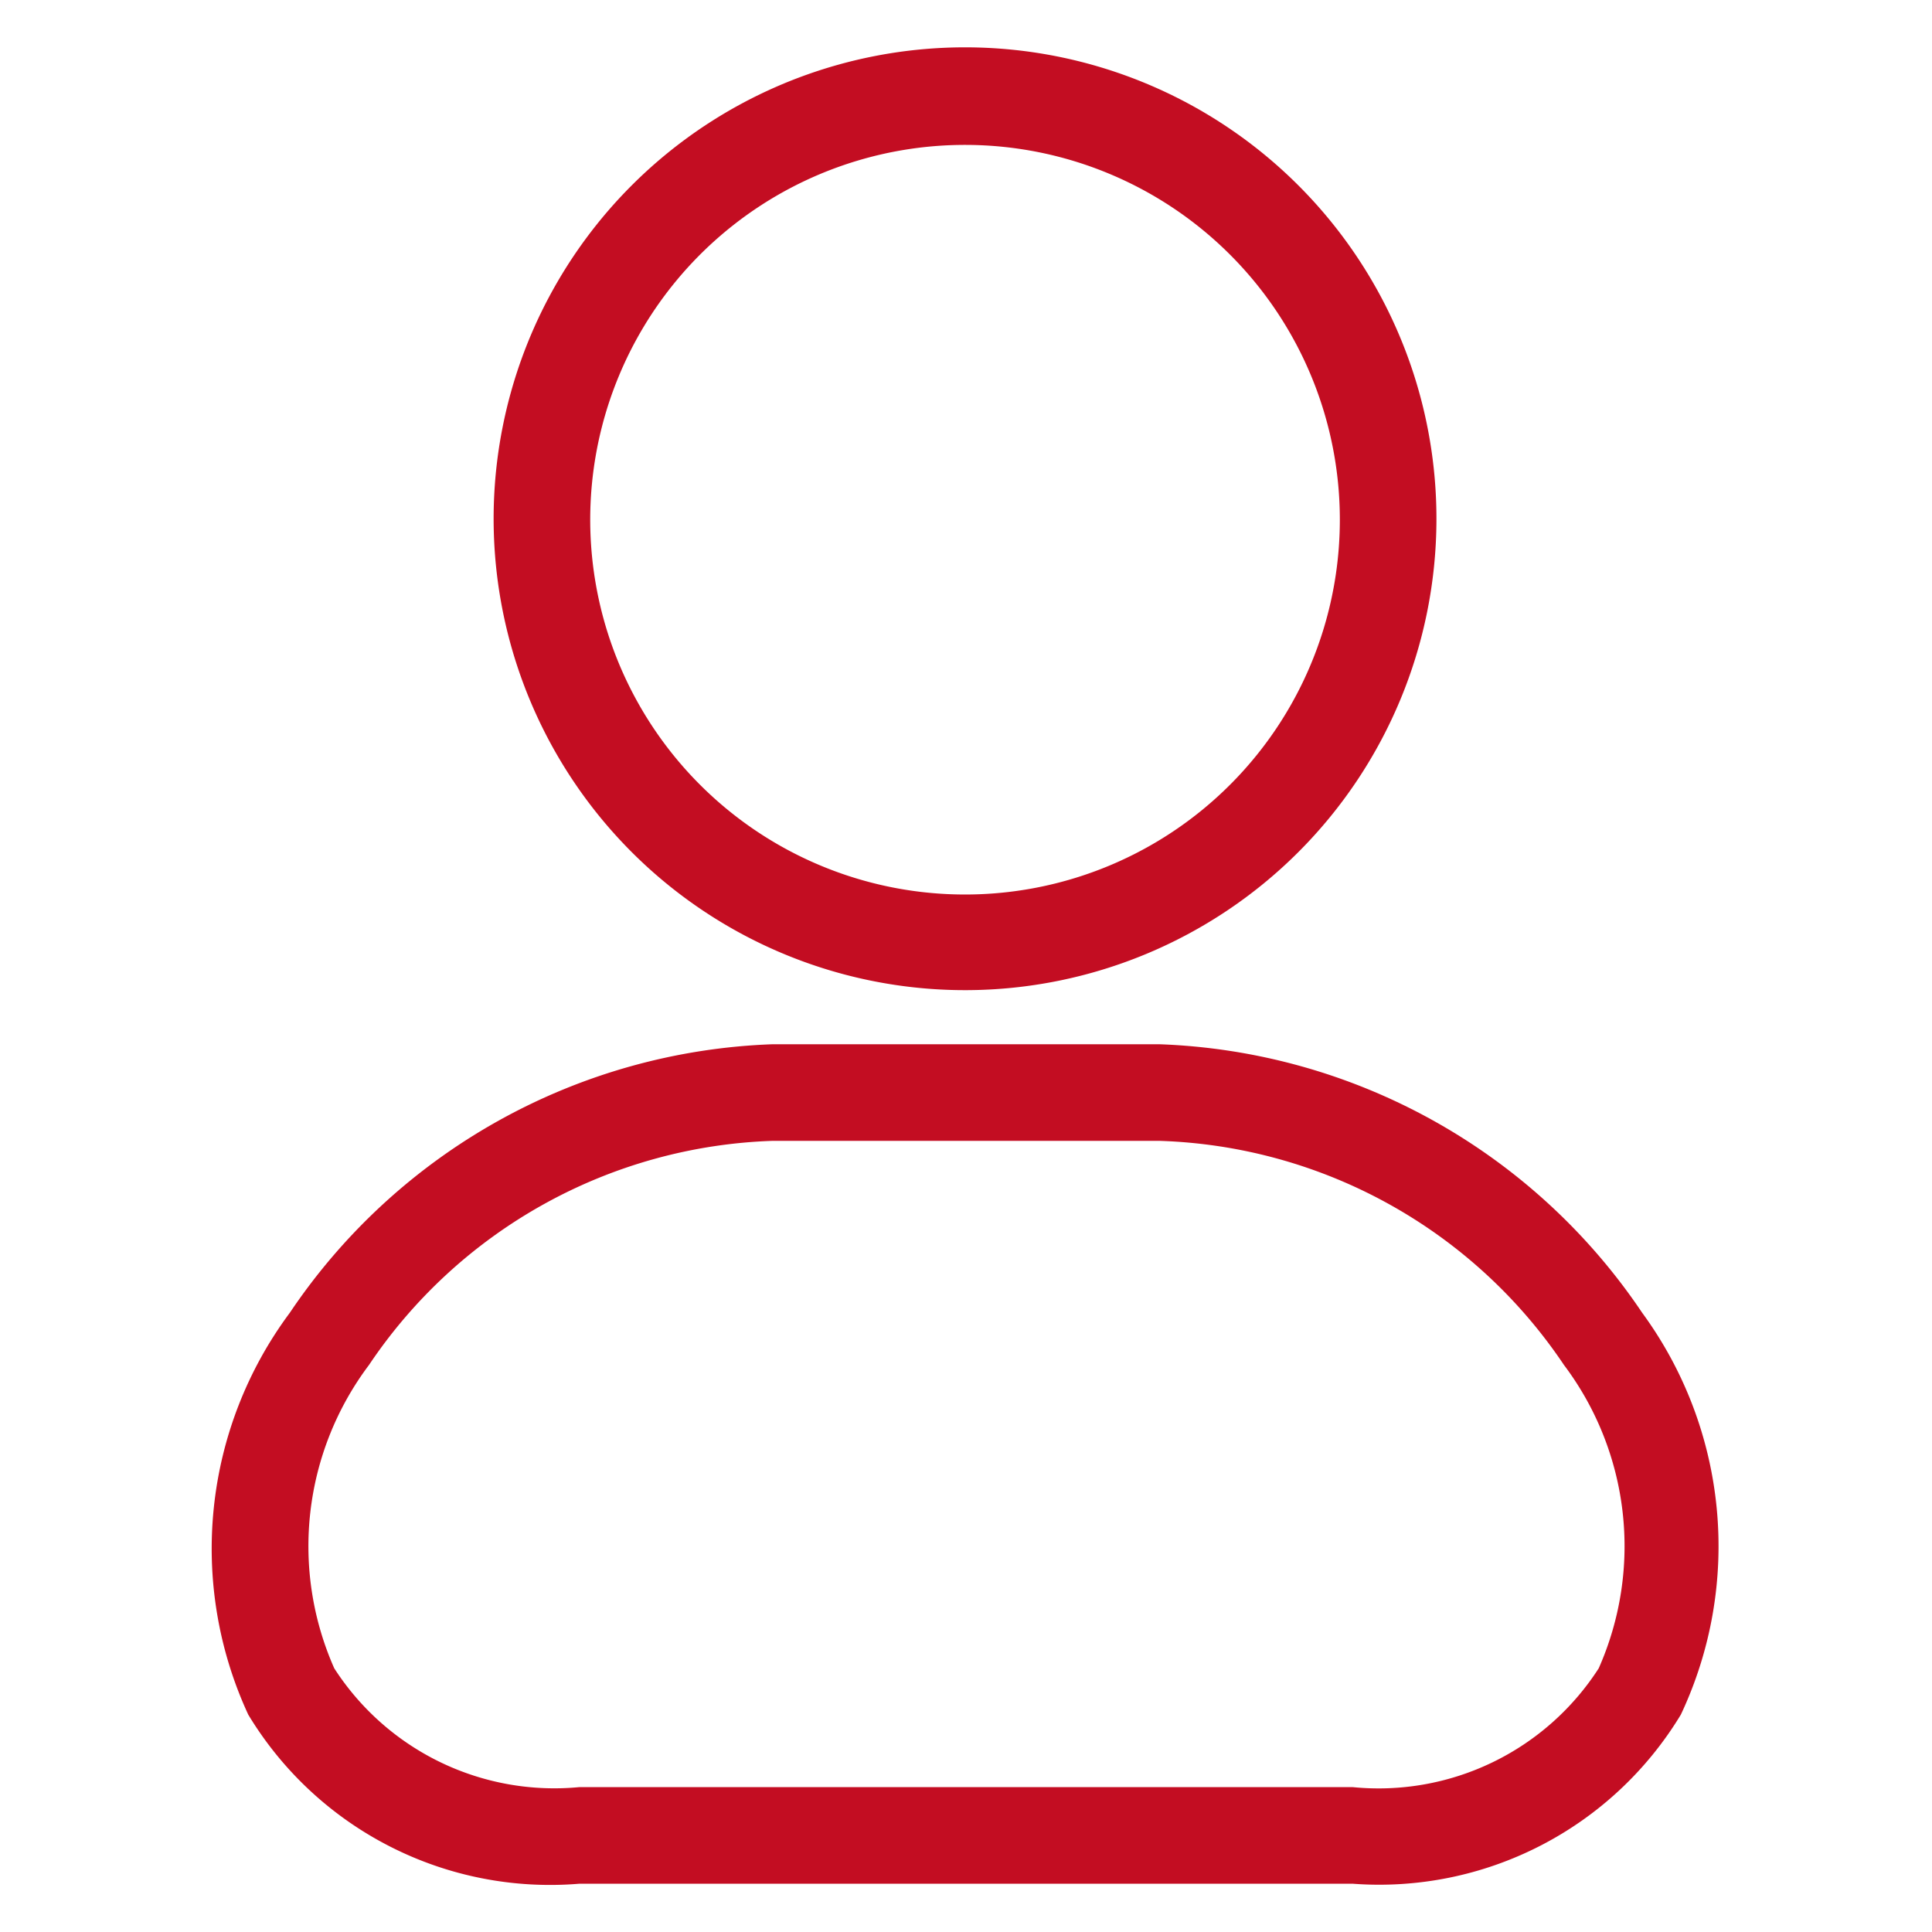
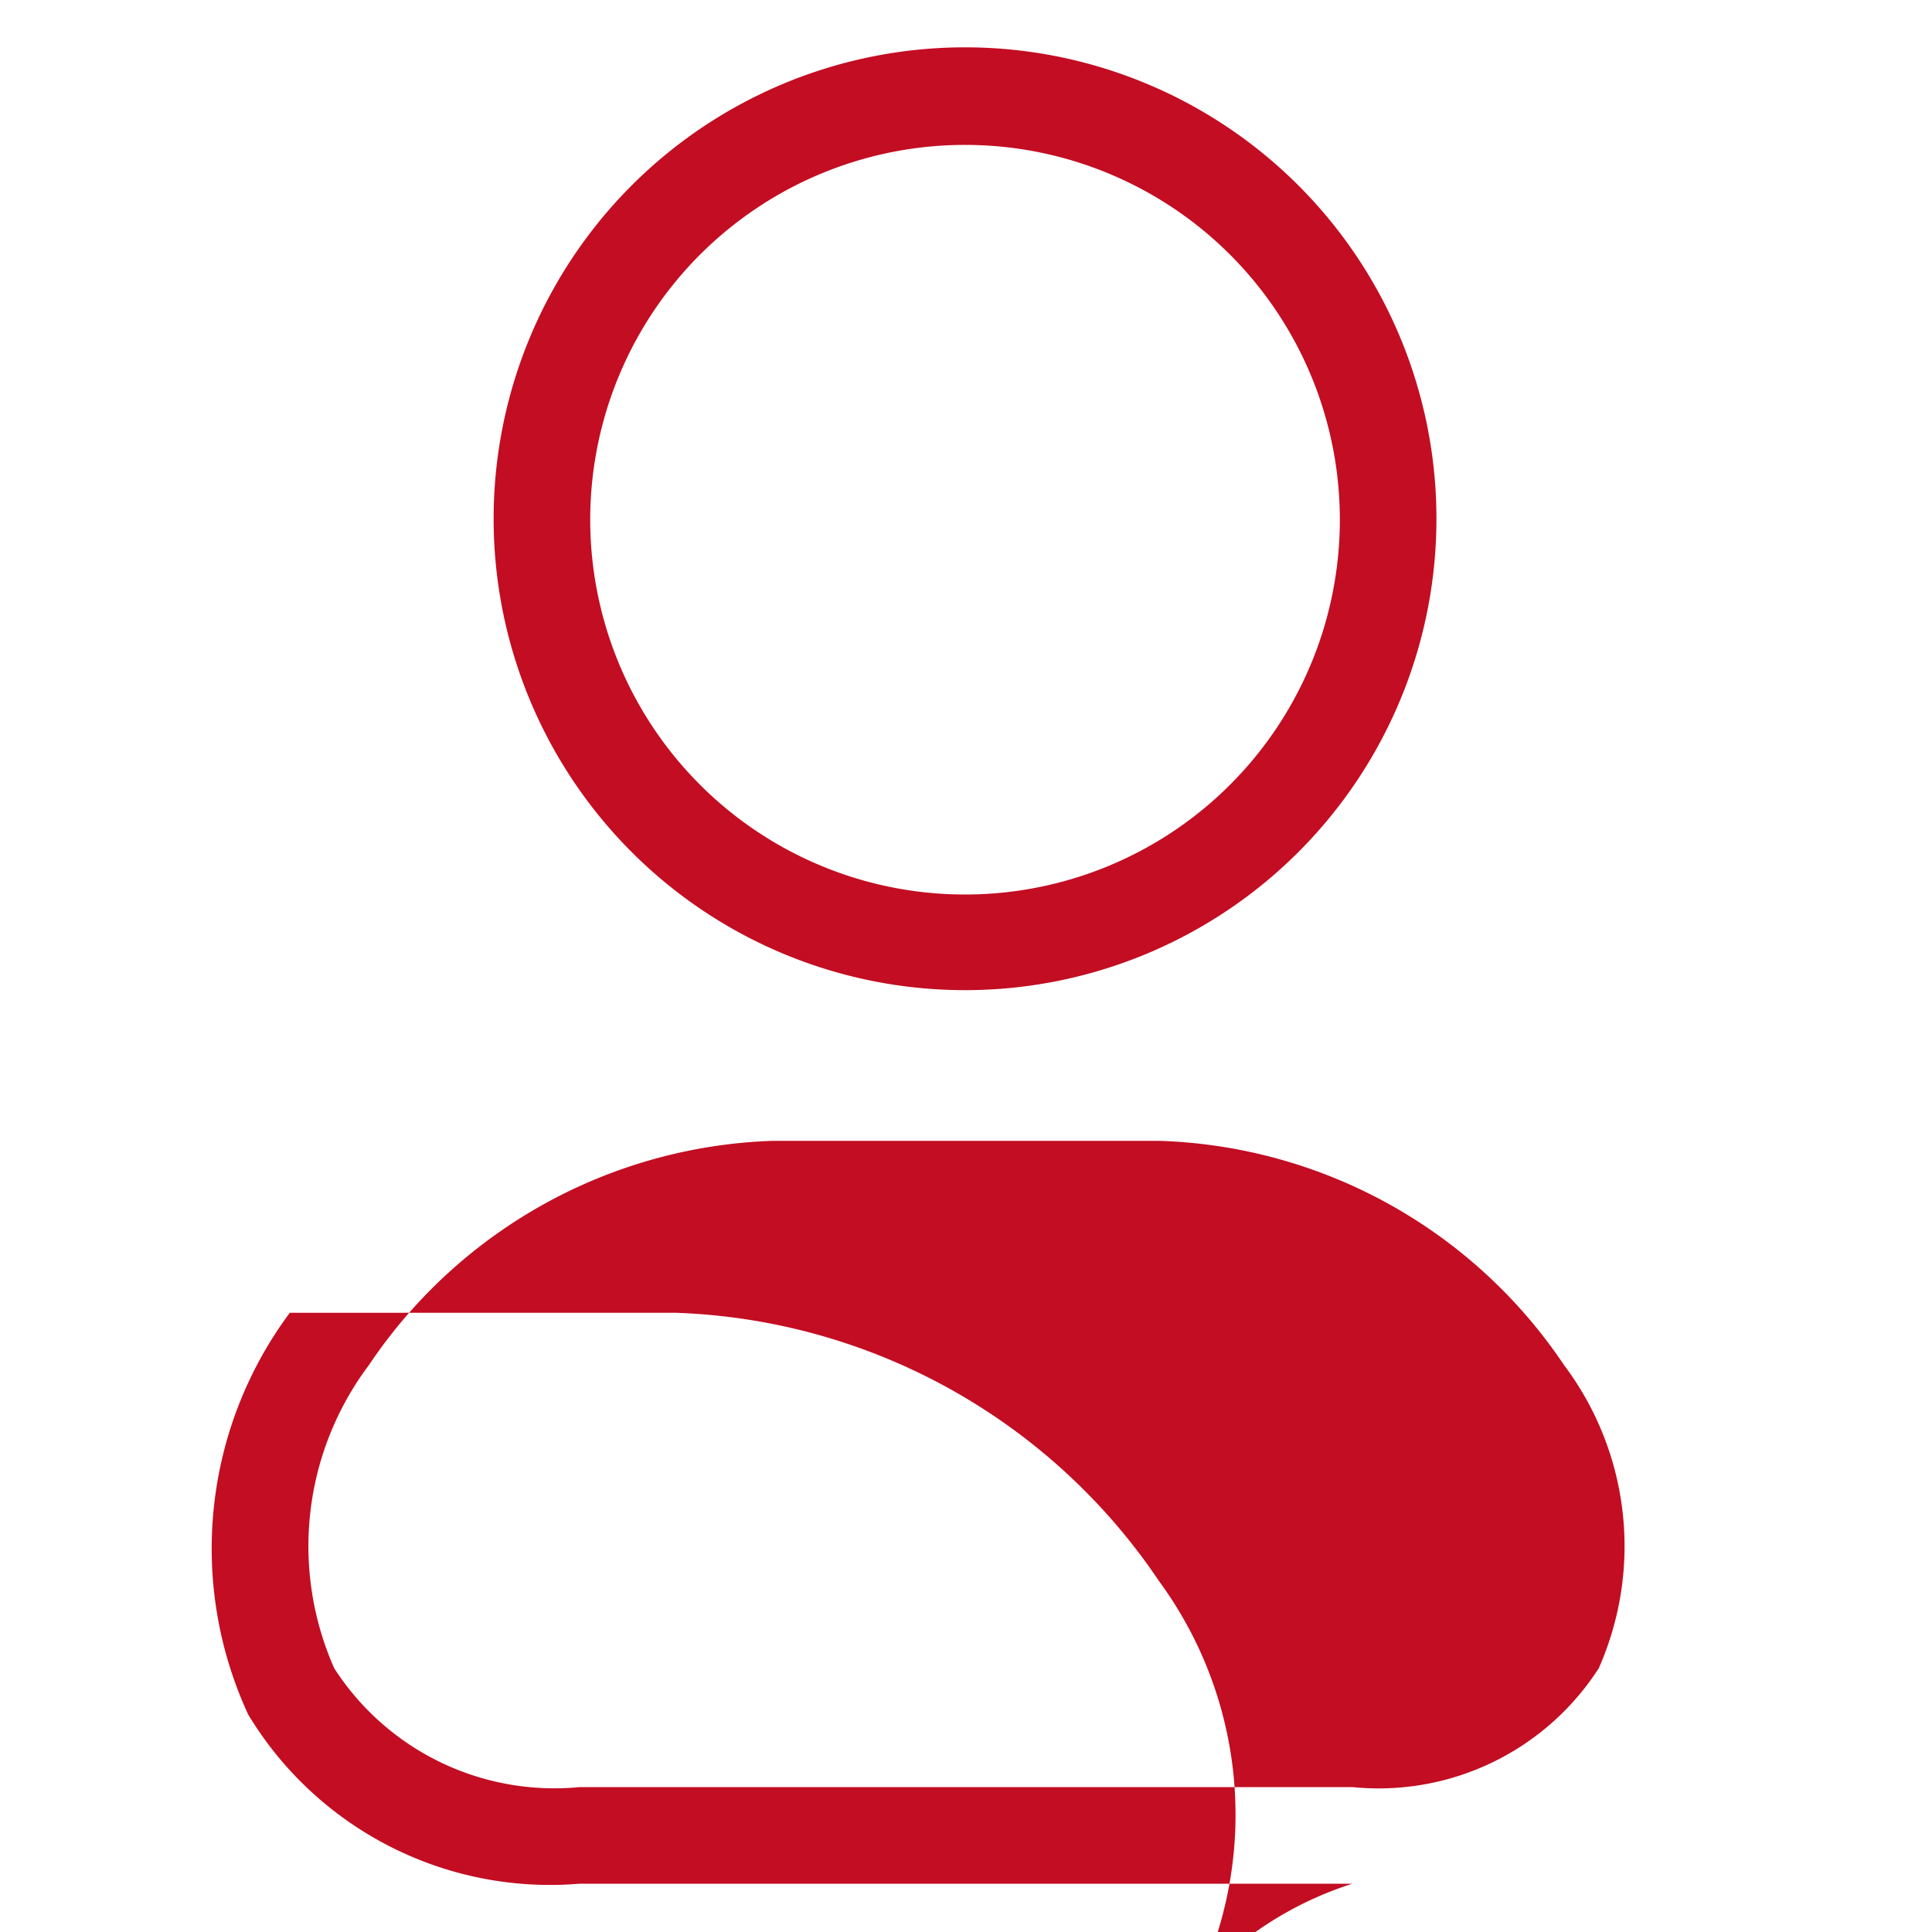
<svg xmlns="http://www.w3.org/2000/svg" t="1620448400043" class="icon" viewBox="0 0 1024 1024" version="1.1" p-id="4612" width="200" height="200">
  <defs>
    <style type="text/css" />
  </defs>
-   <path d="M512 524.8a249.856 249.856 0 1 1 249.344-249.344A249.856 249.856 0 0 1 512 524.8z m0-448a198.656 198.656 0 1 0 198.144 198.656A198.656 198.656 0 0 0 512 76.8zM716.8 998.4H307.2a186.88 186.88 0 0 1-175.616-89.6A209.408 209.408 0 0 1 153.6 695.808a322.048 322.048 0 0 1 256-142.336h204.8a322.048 322.048 0 0 1 256 142.336 209.408 209.408 0 0 1 20.48 212.992A186.88 186.88 0 0 1 716.8 998.4z m-307.2-393.728a268.288 268.288 0 0 0-214.016 118.784 159.744 159.744 0 0 0-18.432 160.768A138.752 138.752 0 0 0 307.2 947.2h409.6a138.752 138.752 0 0 0 130.56-62.976 159.744 159.744 0 0 0-18.432-160.768A268.288 268.288 0 0 0 614.4 604.672z" p-id="4613" fill="#c30d22" />
+   <path d="M512 524.8a249.856 249.856 0 1 1 249.344-249.344A249.856 249.856 0 0 1 512 524.8z m0-448a198.656 198.656 0 1 0 198.144 198.656A198.656 198.656 0 0 0 512 76.8zM716.8 998.4H307.2a186.88 186.88 0 0 1-175.616-89.6A209.408 209.408 0 0 1 153.6 695.808h204.8a322.048 322.048 0 0 1 256 142.336 209.408 209.408 0 0 1 20.48 212.992A186.88 186.88 0 0 1 716.8 998.4z m-307.2-393.728a268.288 268.288 0 0 0-214.016 118.784 159.744 159.744 0 0 0-18.432 160.768A138.752 138.752 0 0 0 307.2 947.2h409.6a138.752 138.752 0 0 0 130.56-62.976 159.744 159.744 0 0 0-18.432-160.768A268.288 268.288 0 0 0 614.4 604.672z" p-id="4613" fill="#c30d22" />
</svg>